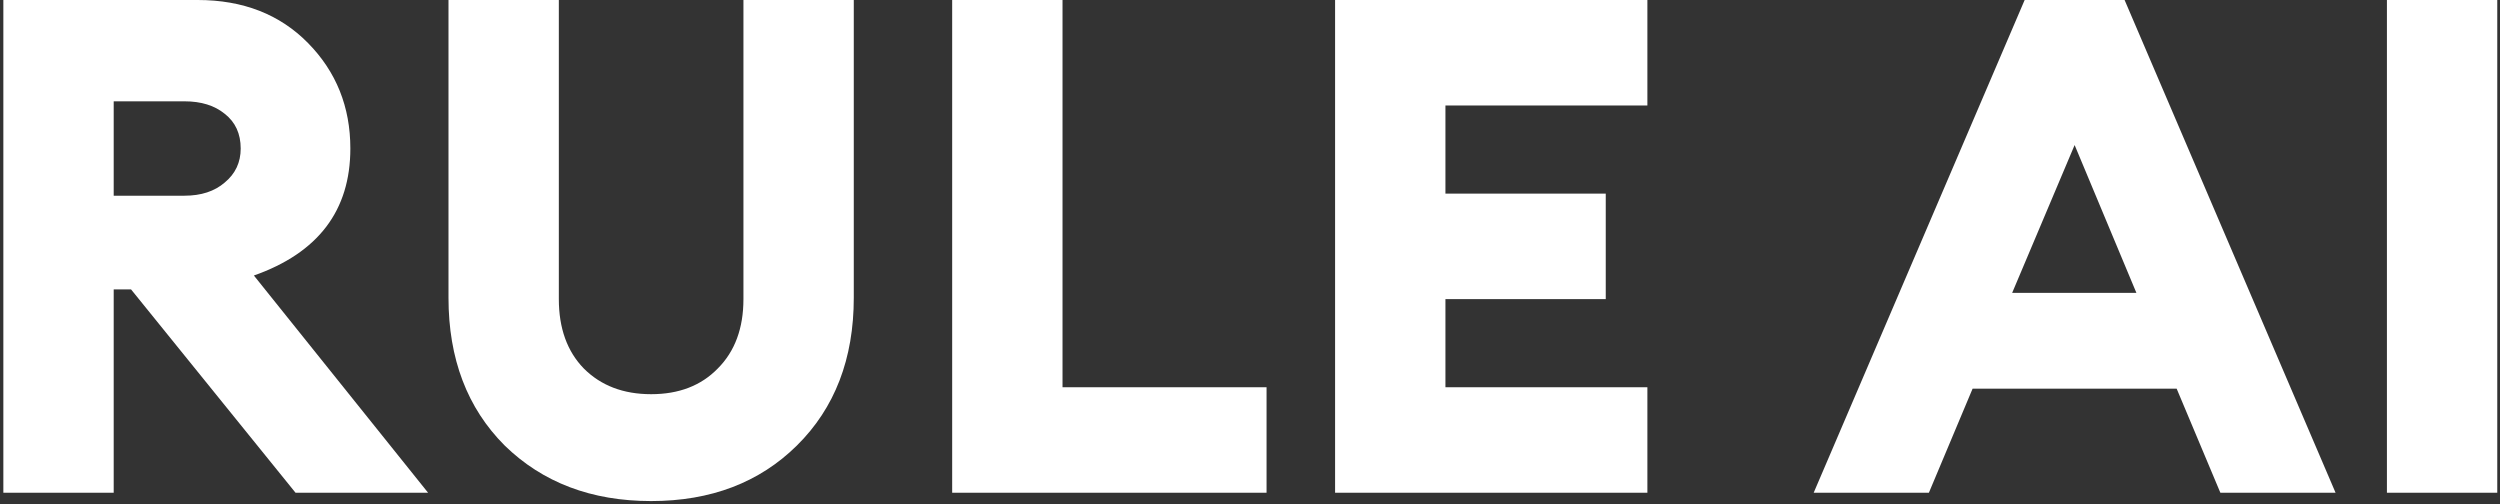
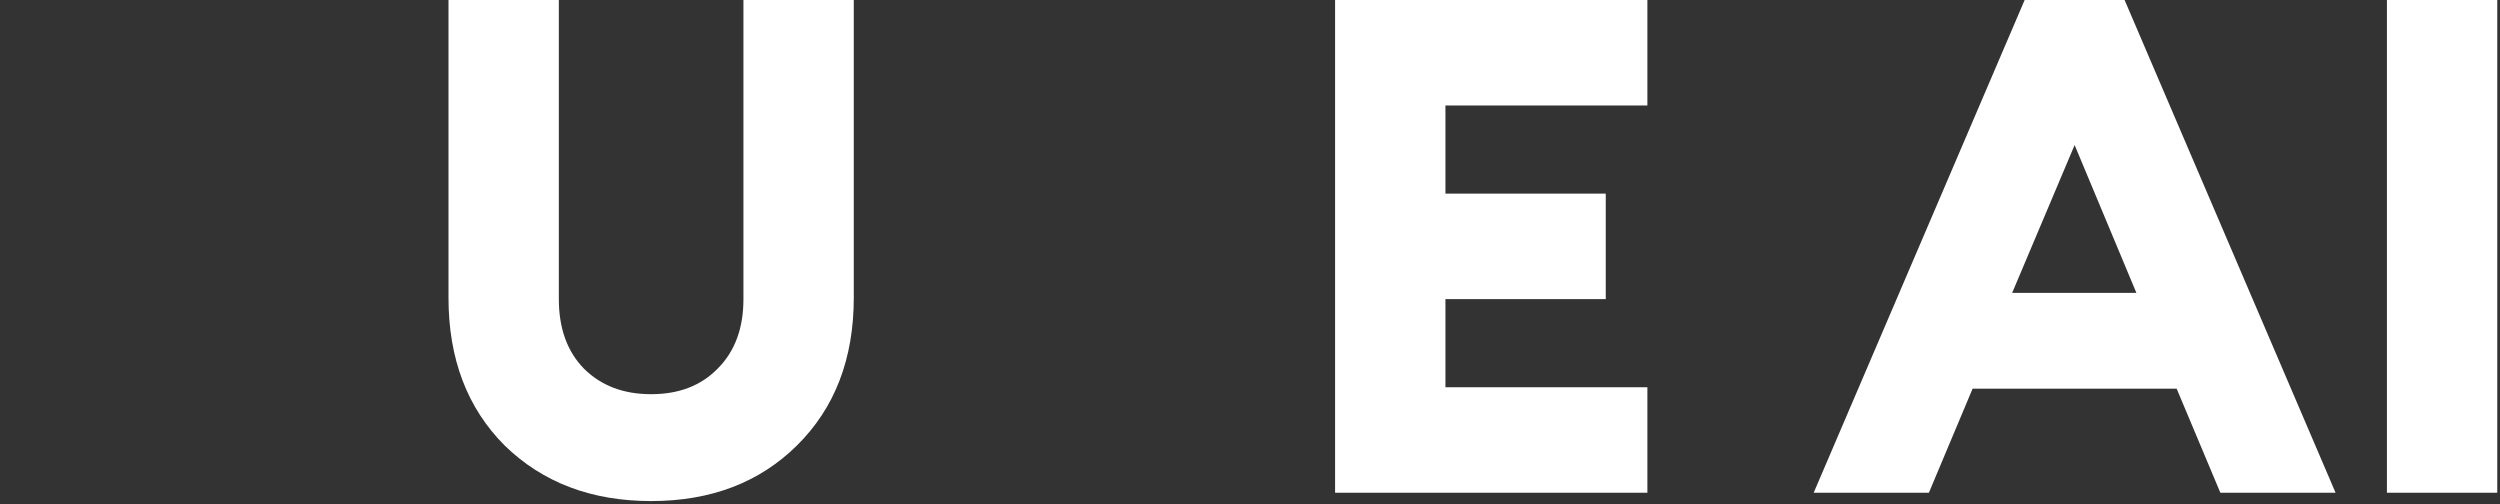
<svg xmlns="http://www.w3.org/2000/svg" width="575" height="116" viewBox="0 0 575 116" fill="none">
  <rect x="0" y="0" width="575" height="116" fill="#333333" stroke="none" />
-   <path d="M0.771 113.329V0H45.465C55.893 0 64.353 3.299 70.844 9.896C77.335 16.494 80.581 24.581 80.581 34.158C80.581 48.418 73.185 58.154 58.394 63.368L98.458 113.329H67.971L30.141 66.561H26.151V113.329H0.771ZM26.151 45.012H42.432C46.263 45.012 49.349 44.002 51.69 41.98C54.137 39.958 55.361 37.351 55.361 34.158C55.361 30.753 54.137 28.093 51.69 26.177C49.349 24.262 46.263 23.304 42.432 23.304H26.151V45.012Z" fill="white" />
  <path d="M183.281 102.475C174.662 110.988 163.489 115.245 149.762 115.245C136.034 115.245 124.808 110.988 116.082 102.475C107.463 93.856 103.153 82.523 103.153 68.476V0H128.532V68.796C128.532 75.499 130.448 80.82 134.279 84.757C138.216 88.695 143.377 90.663 149.762 90.663C156.146 90.663 161.254 88.695 165.085 84.757C169.022 80.82 170.991 75.499 170.991 68.796V0H196.37V68.476C196.37 82.523 192.007 93.856 183.281 102.475Z" fill="white" />
-   <path d="M219 113.329V0H244.379V89.067H291.307V113.329H219Z" fill="white" />
  <path d="M307.07 113.329V0H378.899V24.262H332.45V44.533H369.322V68.796H332.45V89.067H378.899V113.329H307.07Z" fill="white" />
  <path d="M417.147 113.329L465.671 0H488.656L537.18 113.329H510.684L500.628 89.386H453.7L443.644 113.329H417.147ZM477.164 33.36L462.798 67.359H491.37L477.164 33.36Z" fill="white" />
  <path d="M548.992 113.329V0H574.371V113.329H548.992Z" fill="white" />
</svg>